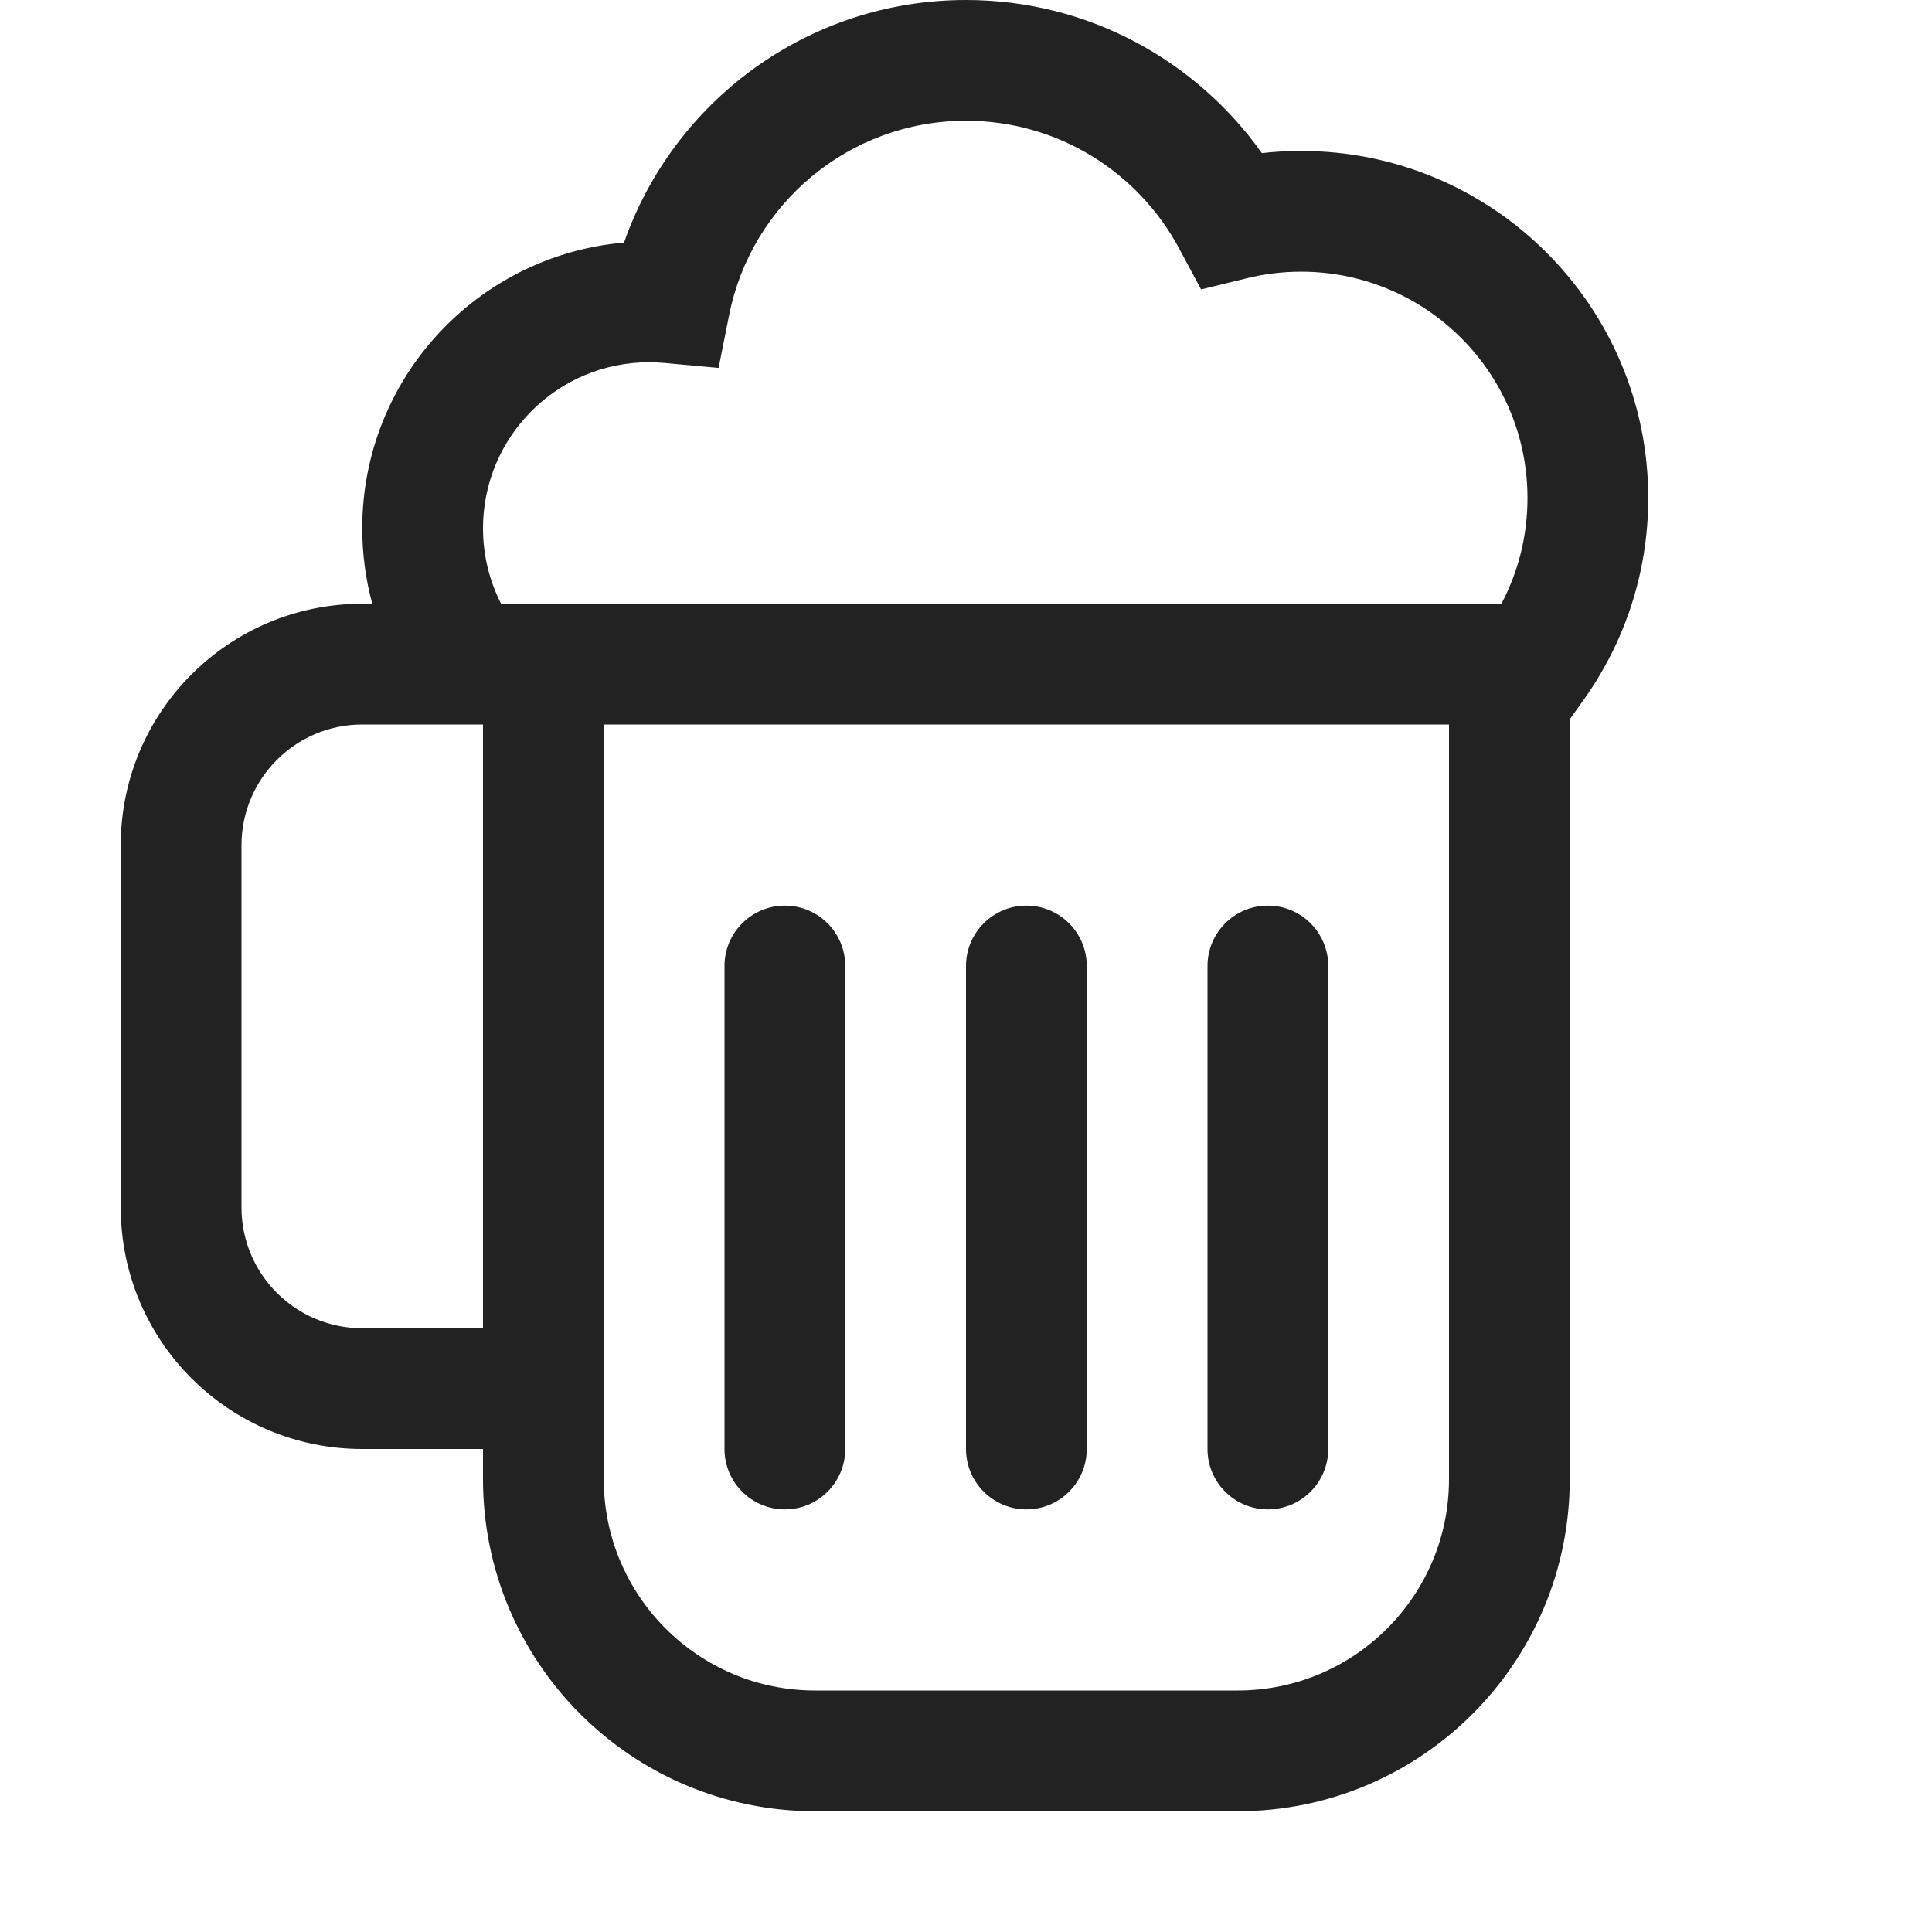
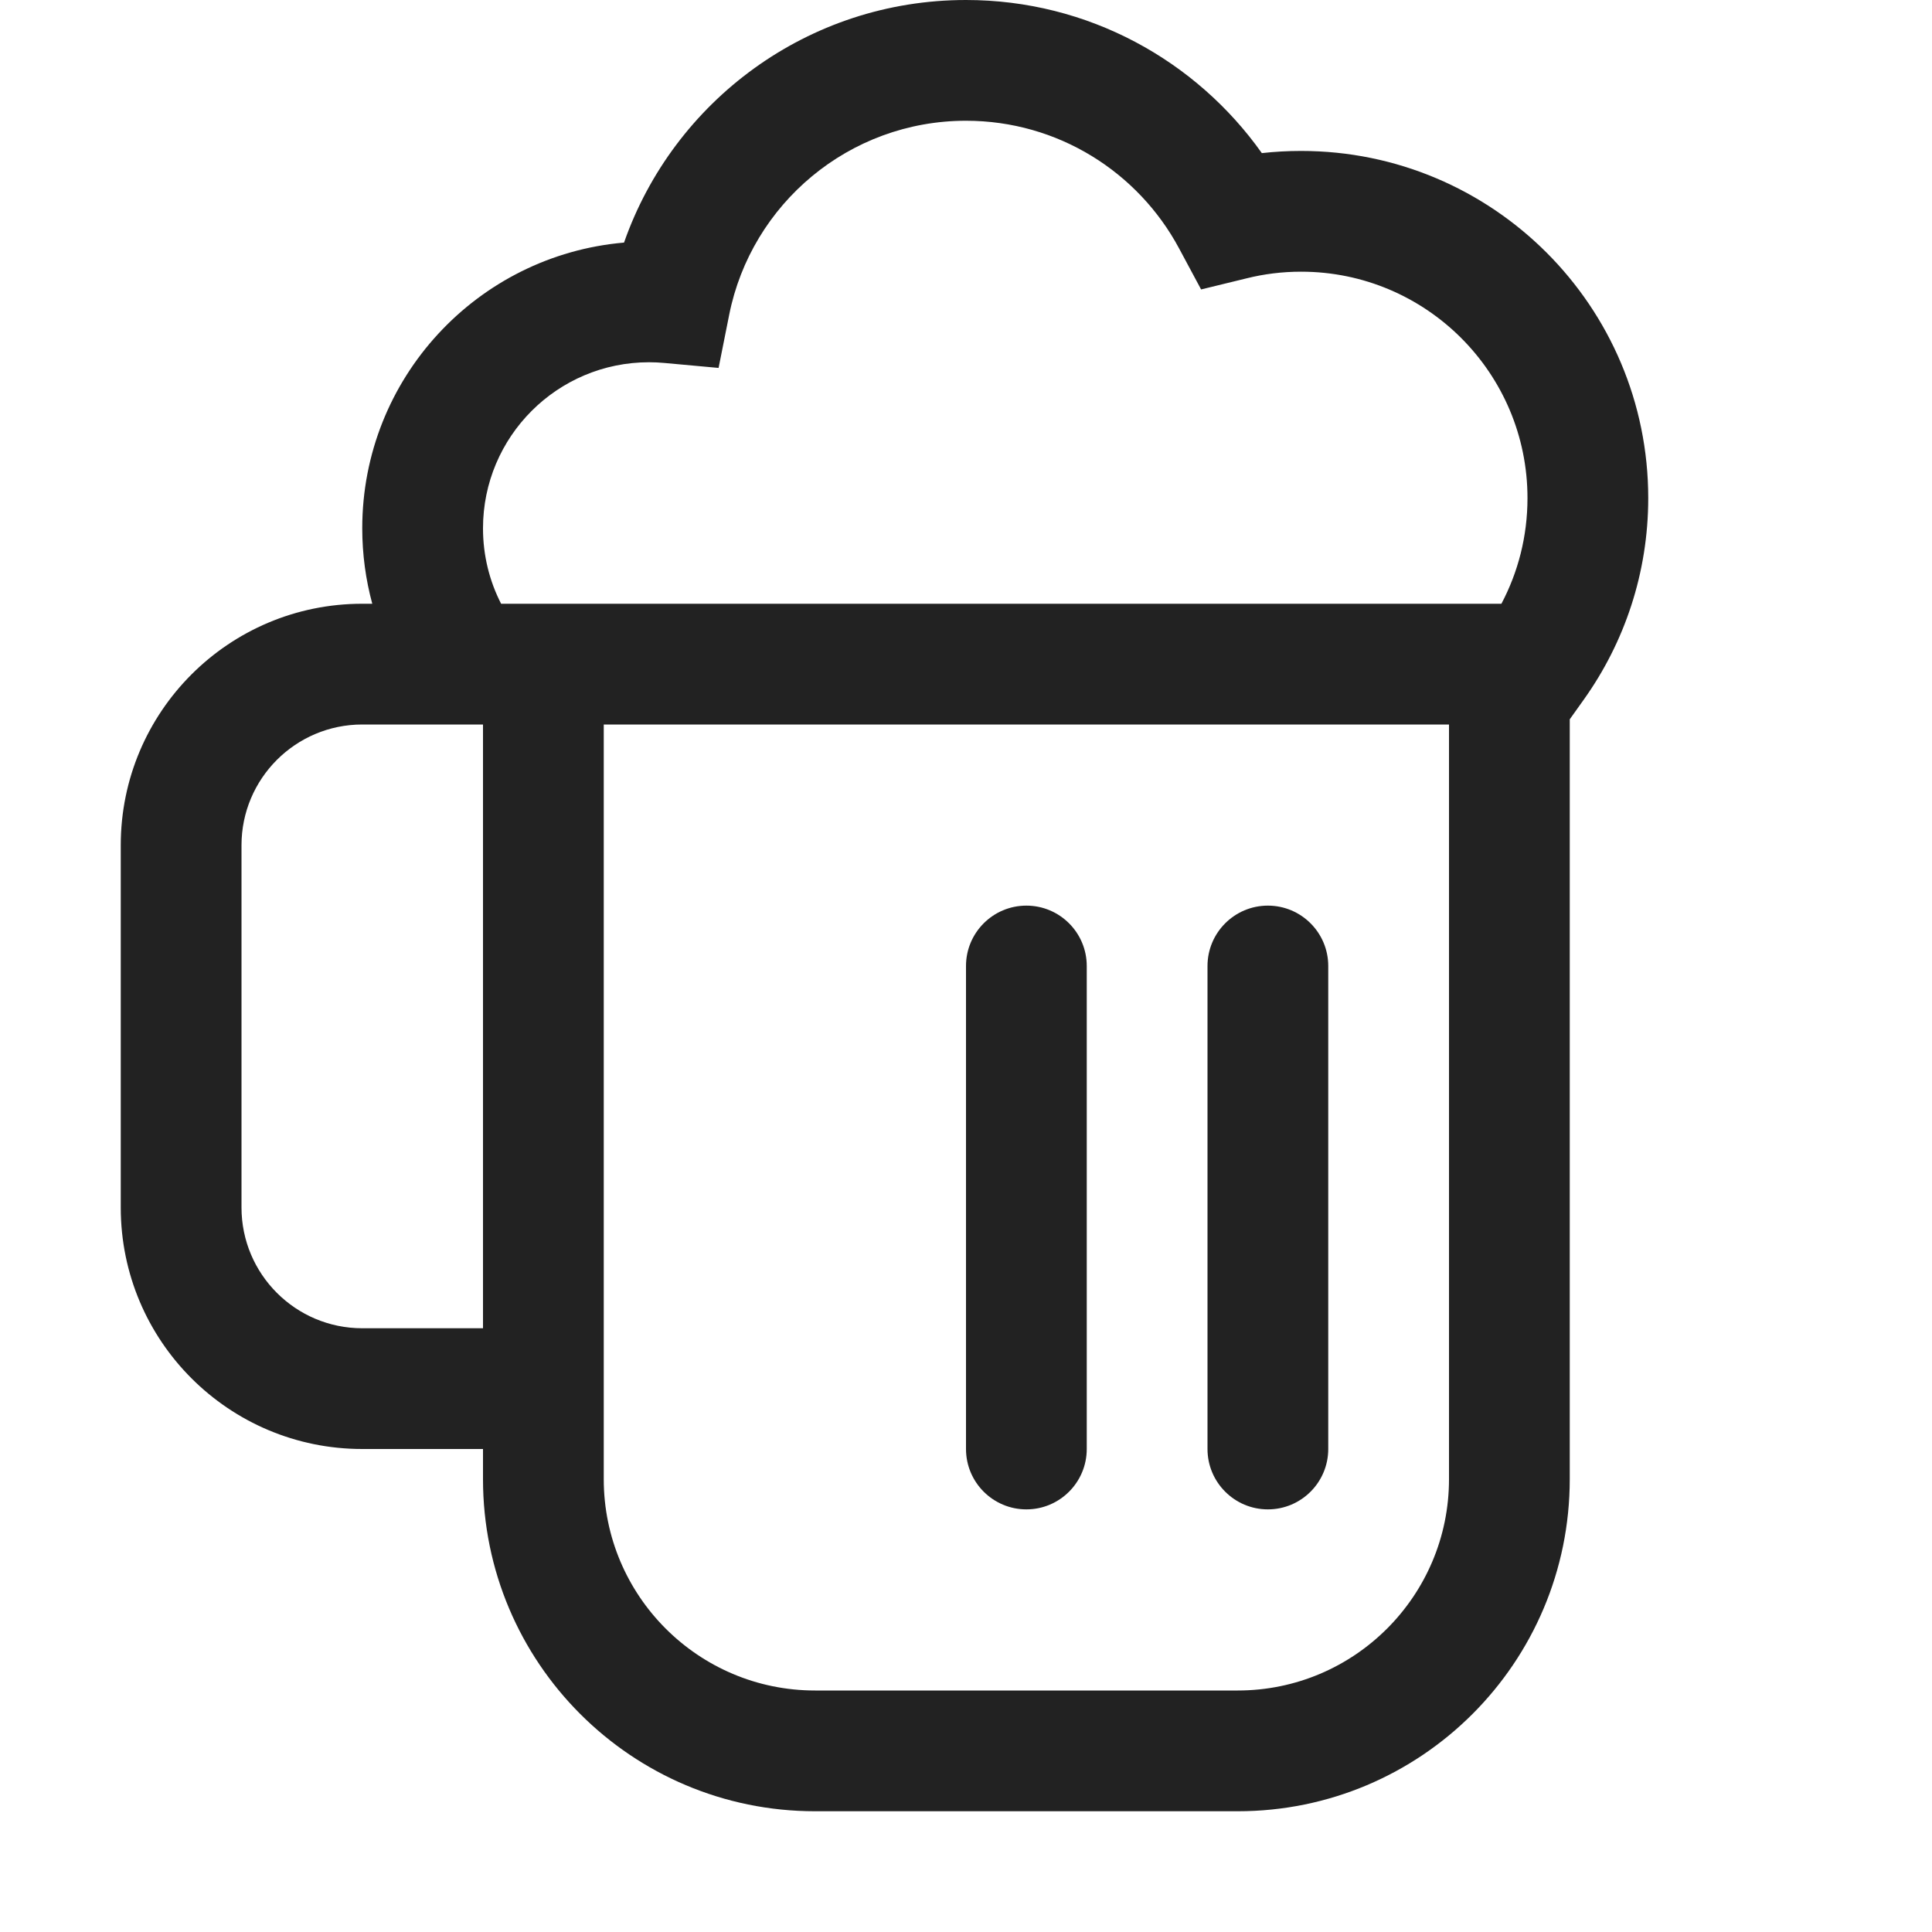
<svg xmlns="http://www.w3.org/2000/svg" width="16" height="16" viewBox="0 0 16 16" fill="none">
-   <path d="M6.5 7.5C6.776 7.5 7 7.724 7 8V12C7 12.276 6.776 12.5 6.5 12.5C6.224 12.5 6 12.276 6 12V8C6 7.724 6.224 7.5 6.5 7.5Z" fill="#222222" />
  <path d="M9 8C9 7.724 8.776 7.5 8.5 7.5C8.224 7.5 8 7.724 8 8V12C8 12.276 8.224 12.5 8.5 12.5C8.776 12.5 9 12.276 9 12V8Z" fill="#222222" />
  <path d="M10.5 7.5C10.776 7.5 11 7.724 11 8V12C11 12.276 10.776 12.5 10.5 12.5C10.224 12.5 10 12.276 10 12V8C10 7.724 10.224 7.5 10.5 7.5Z" fill="#222222" />
  <path fill-rule="evenodd" clip-rule="evenodd" d="M3.083 5C3.029 4.801 3 4.591 3 4.375C3 3.133 3.953 2.114 5.168 2.009C5.577 0.839 6.69 0 8 0C9.012 0 9.907 0.502 10.45 1.268C10.557 1.256 10.665 1.25 10.775 1.25C12.363 1.25 13.65 2.537 13.65 4.125C13.65 4.745 13.453 5.32 13.119 5.79L13 5.957V12.25C13 13.769 11.769 15 10.25 15H6.75C5.231 15 4 13.769 4 12.25V12H3C1.895 12 1 11.105 1 10V7C1 5.895 1.895 5 3 5H3.083ZM6.039 2.606C6.222 1.69 7.031 1 8 1C8.762 1 9.426 1.426 9.764 2.056L9.947 2.397L10.324 2.305C10.468 2.269 10.619 2.25 10.775 2.25C11.81 2.25 12.65 3.089 12.65 4.125C12.65 4.442 12.572 4.739 12.434 5H4.15C4.054 4.813 4 4.601 4 4.375C4 3.616 4.616 3 5.375 3C5.418 3 5.461 3.002 5.503 3.006L5.951 3.047L6.039 2.606ZM3 6C2.448 6 2 6.448 2 7V10C2 10.552 2.448 11 3 11H4V6H3ZM5 6V12.25C5 13.216 5.784 14 6.75 14H10.25C11.216 14 12 13.216 12 12.25V6H5Z" fill="#222222" />
</svg>